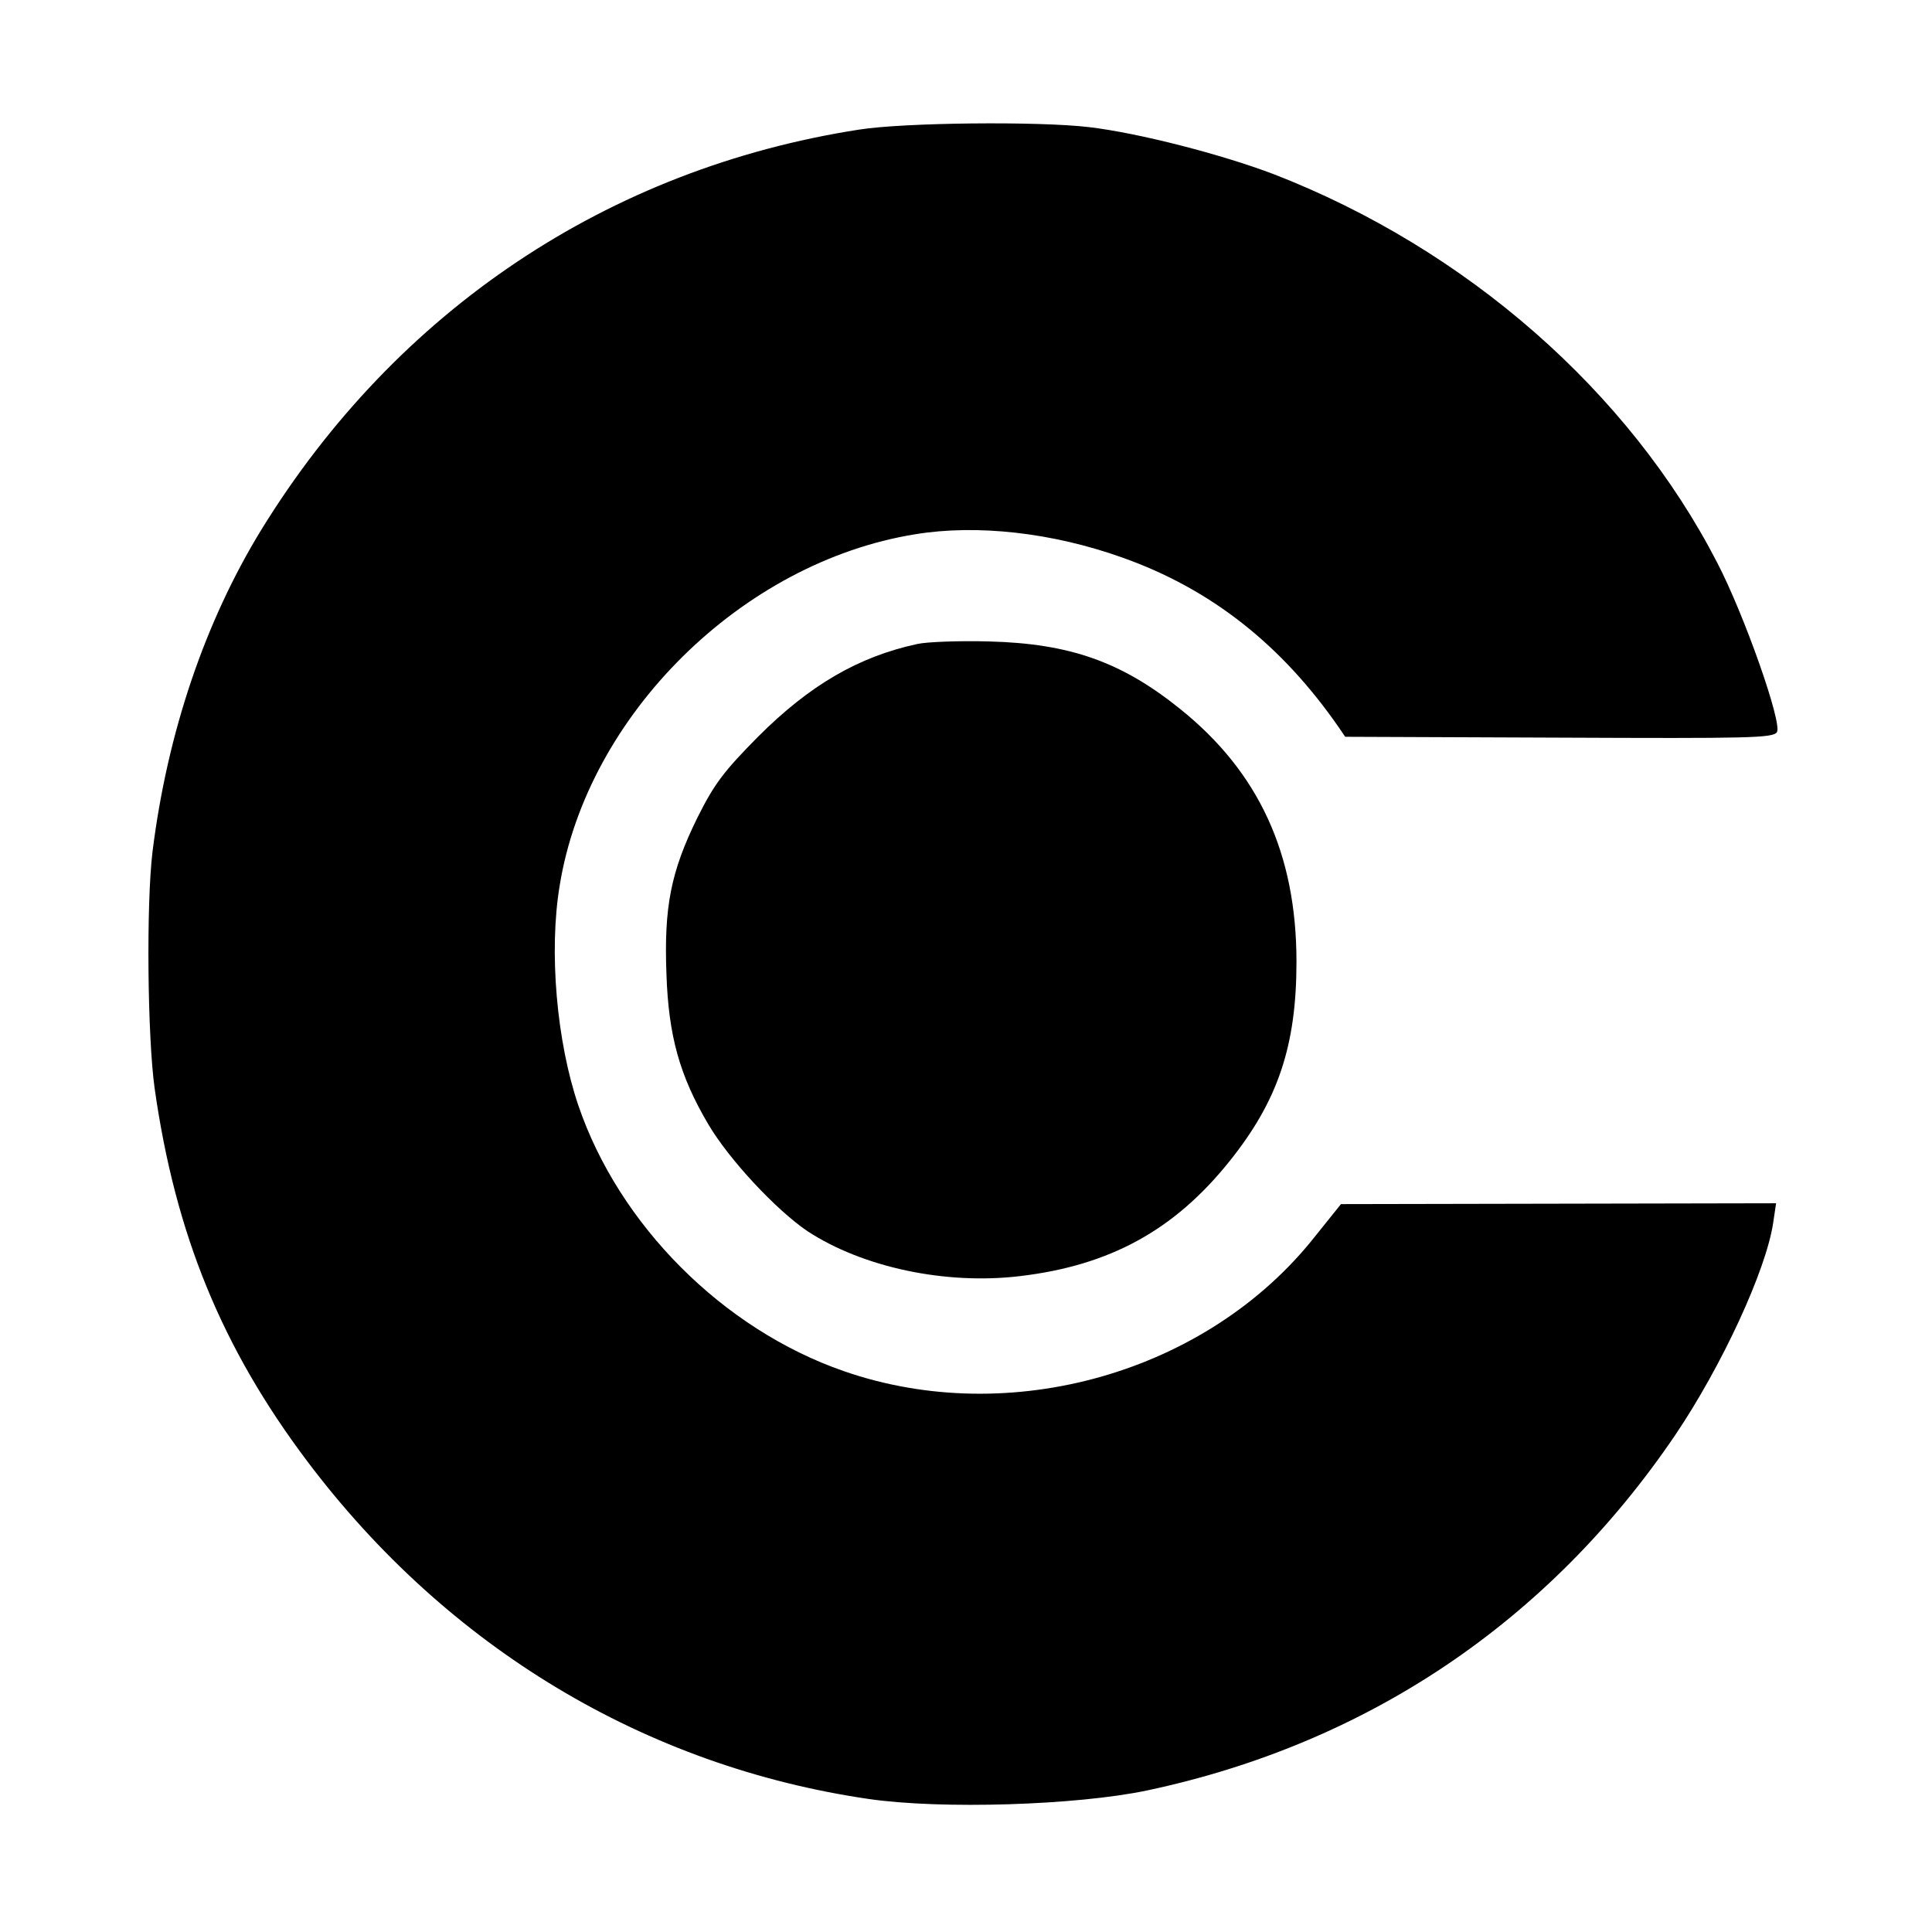
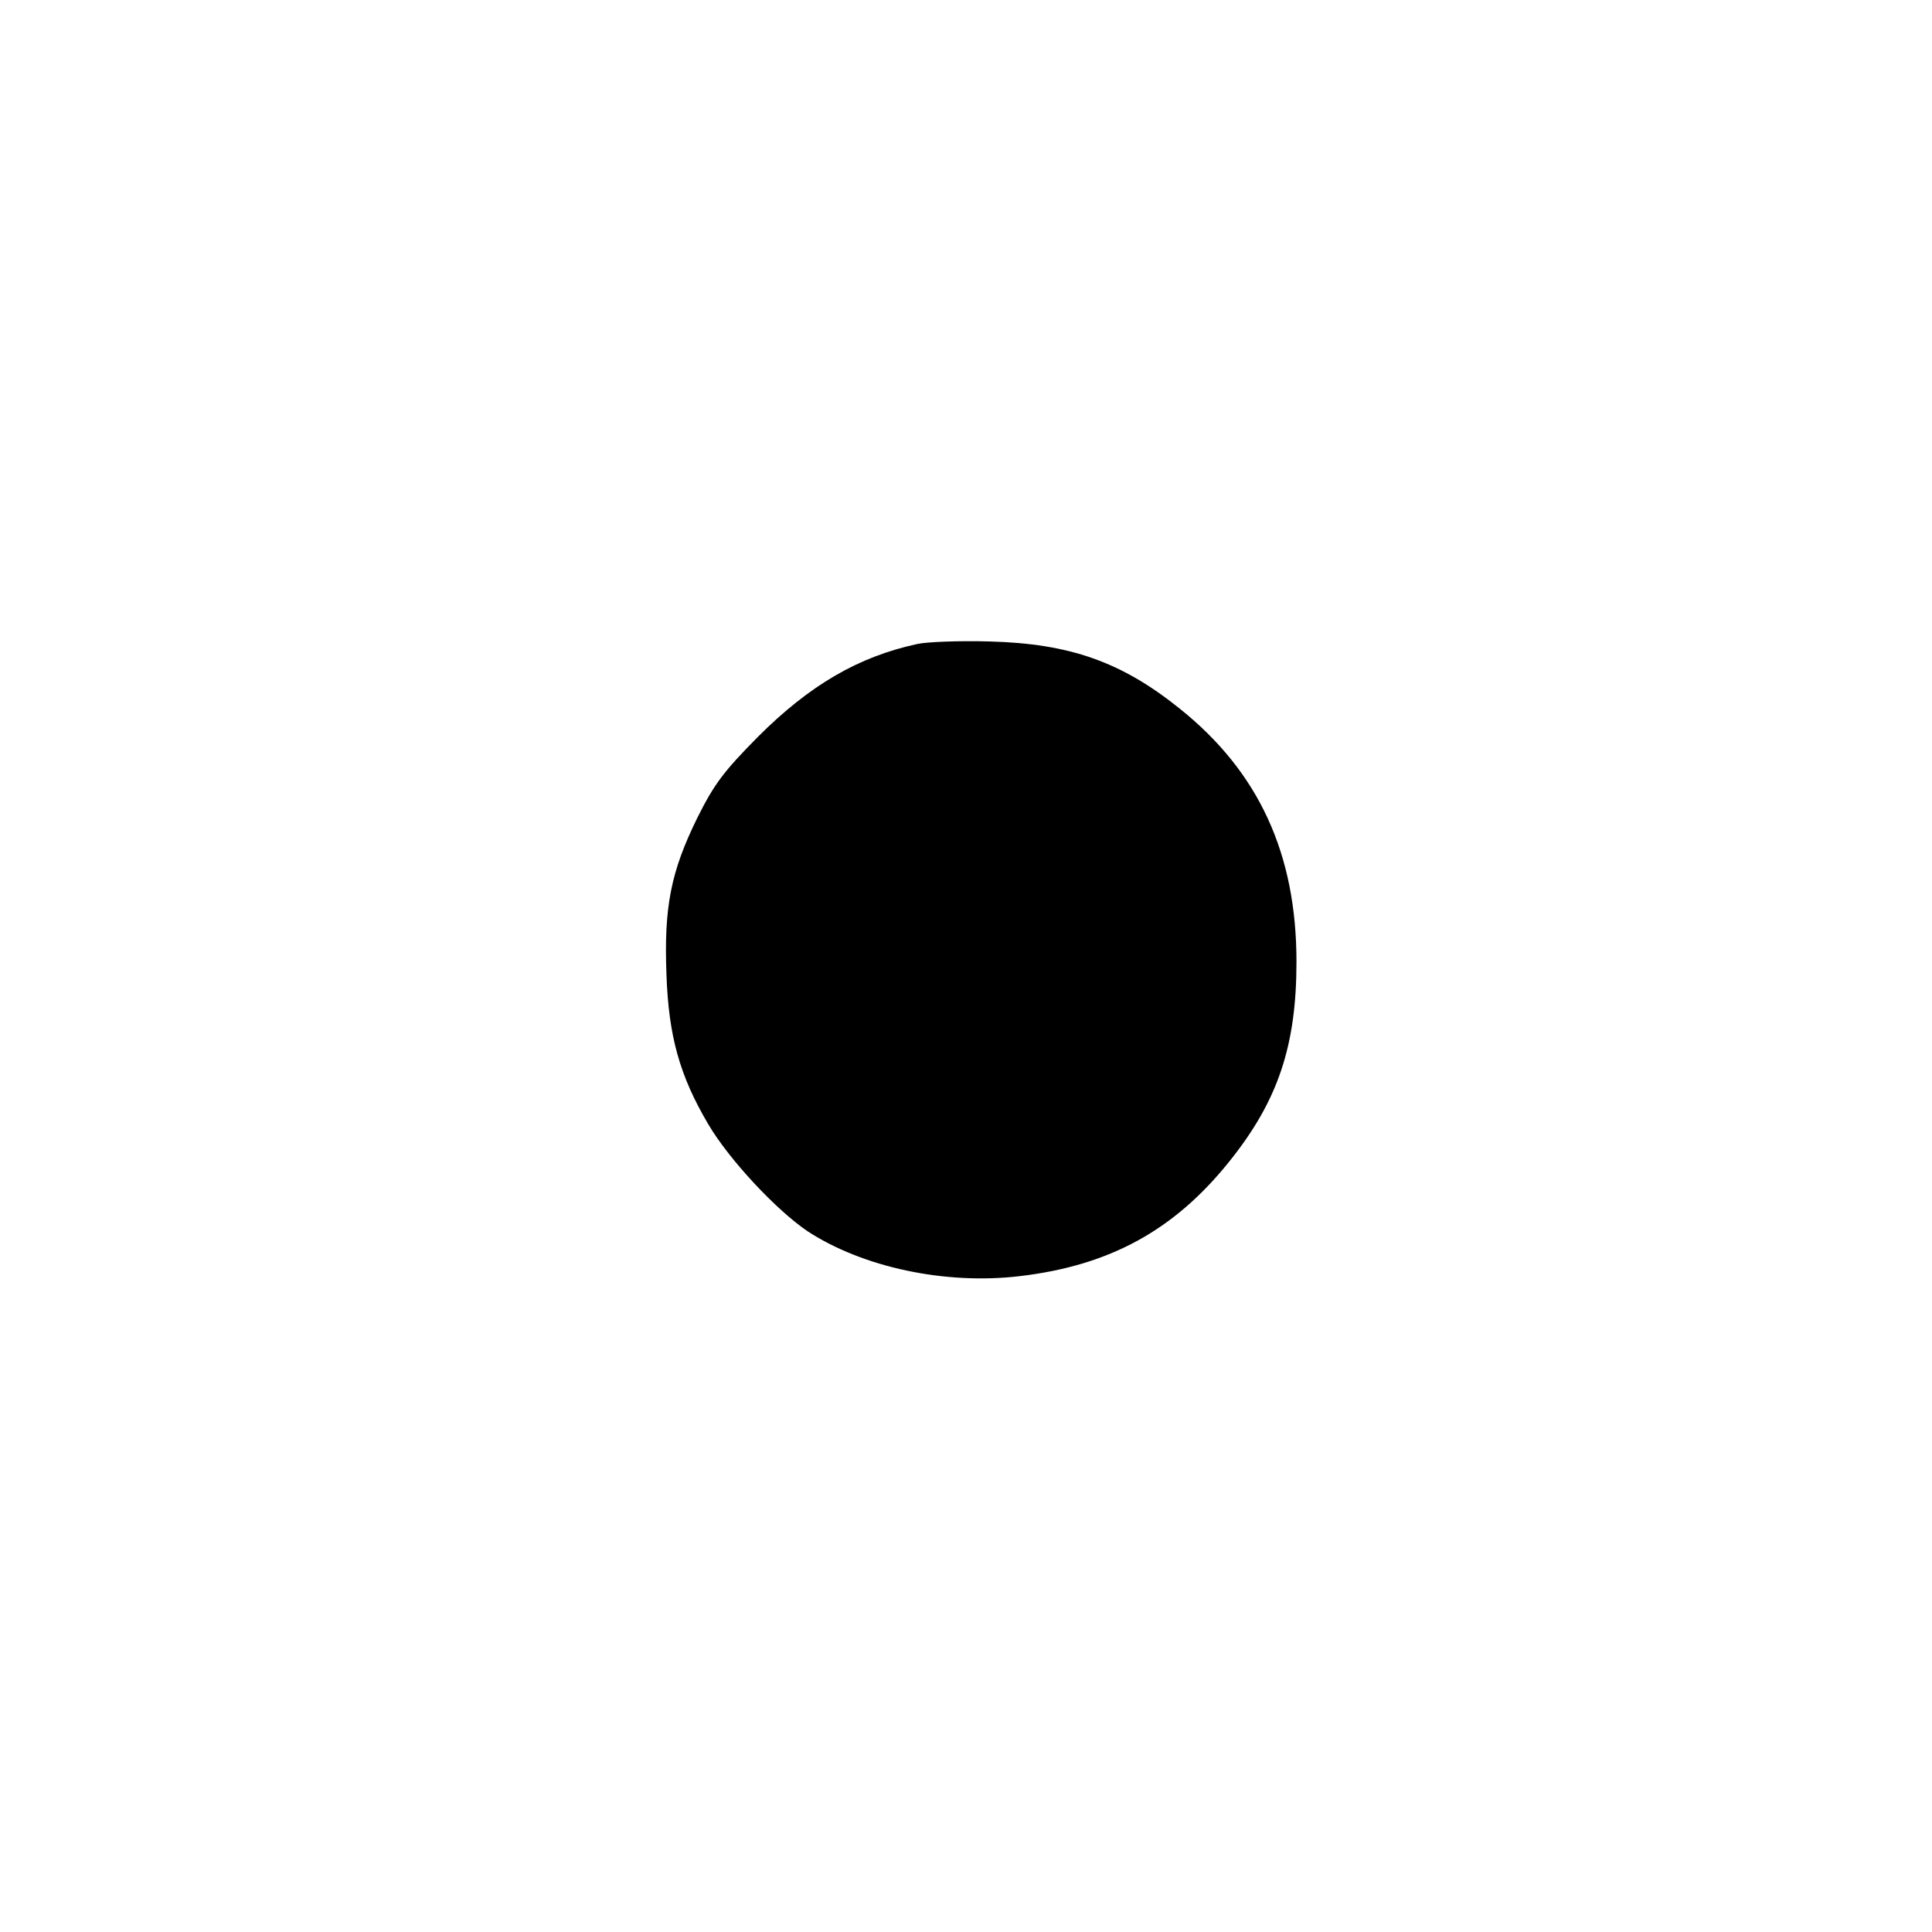
<svg xmlns="http://www.w3.org/2000/svg" version="1.0" width="456pt" height="456pt" viewBox="0 0 456 456" preserveAspectRatio="xMidYMid meet">
  <g transform="translate(0,456) scale(0.1,-0.1)" fill="#000000" stroke="none">
-     <path d="M2027 4254 c-591 -92 -1091 -426 -1410 -944 -133 -217 -222 -479 -257 -760 -15 -124 -12 -437 5 -559 49 -345 159 -613 361 -881 331 -439 797 -719 1324 -796 172 -25 490 -15 657 20 519 110 948 398 1247 839 110 163 214 388 231 500 l7 47 -513 -1 -514 -1 -61 -76 c-254 -322 -720 -455 -1113 -318 -285 99 -530 345 -626 627 -51 150 -70 363 -44 519 65 402 430 763 839 829 146 24 324 4 489 -55 209 -74 376 -206 511 -401 l15 -22 504 -2 c451 -2 506 -1 515 13 13 21 -77 277 -141 400 -208 404 -593 741 -1047 917 -121 46 -317 97 -436 111 -118 14 -437 11 -543 -6z" />
    <path d="M2165 3040 c-139 -30 -254 -97 -376 -219 -81 -82 -103 -111 -143 -191 -63 -128 -79 -211 -73 -370 5 -145 31 -239 99 -354 49 -83 160 -202 234 -252 130 -85 325 -127 501 -106 212 25 364 108 494 270 115 143 159 273 159 472 0 255 -89 448 -275 597 -138 111 -260 154 -450 159 -71 2 -148 -1 -170 -6z" />
  </g>
</svg>